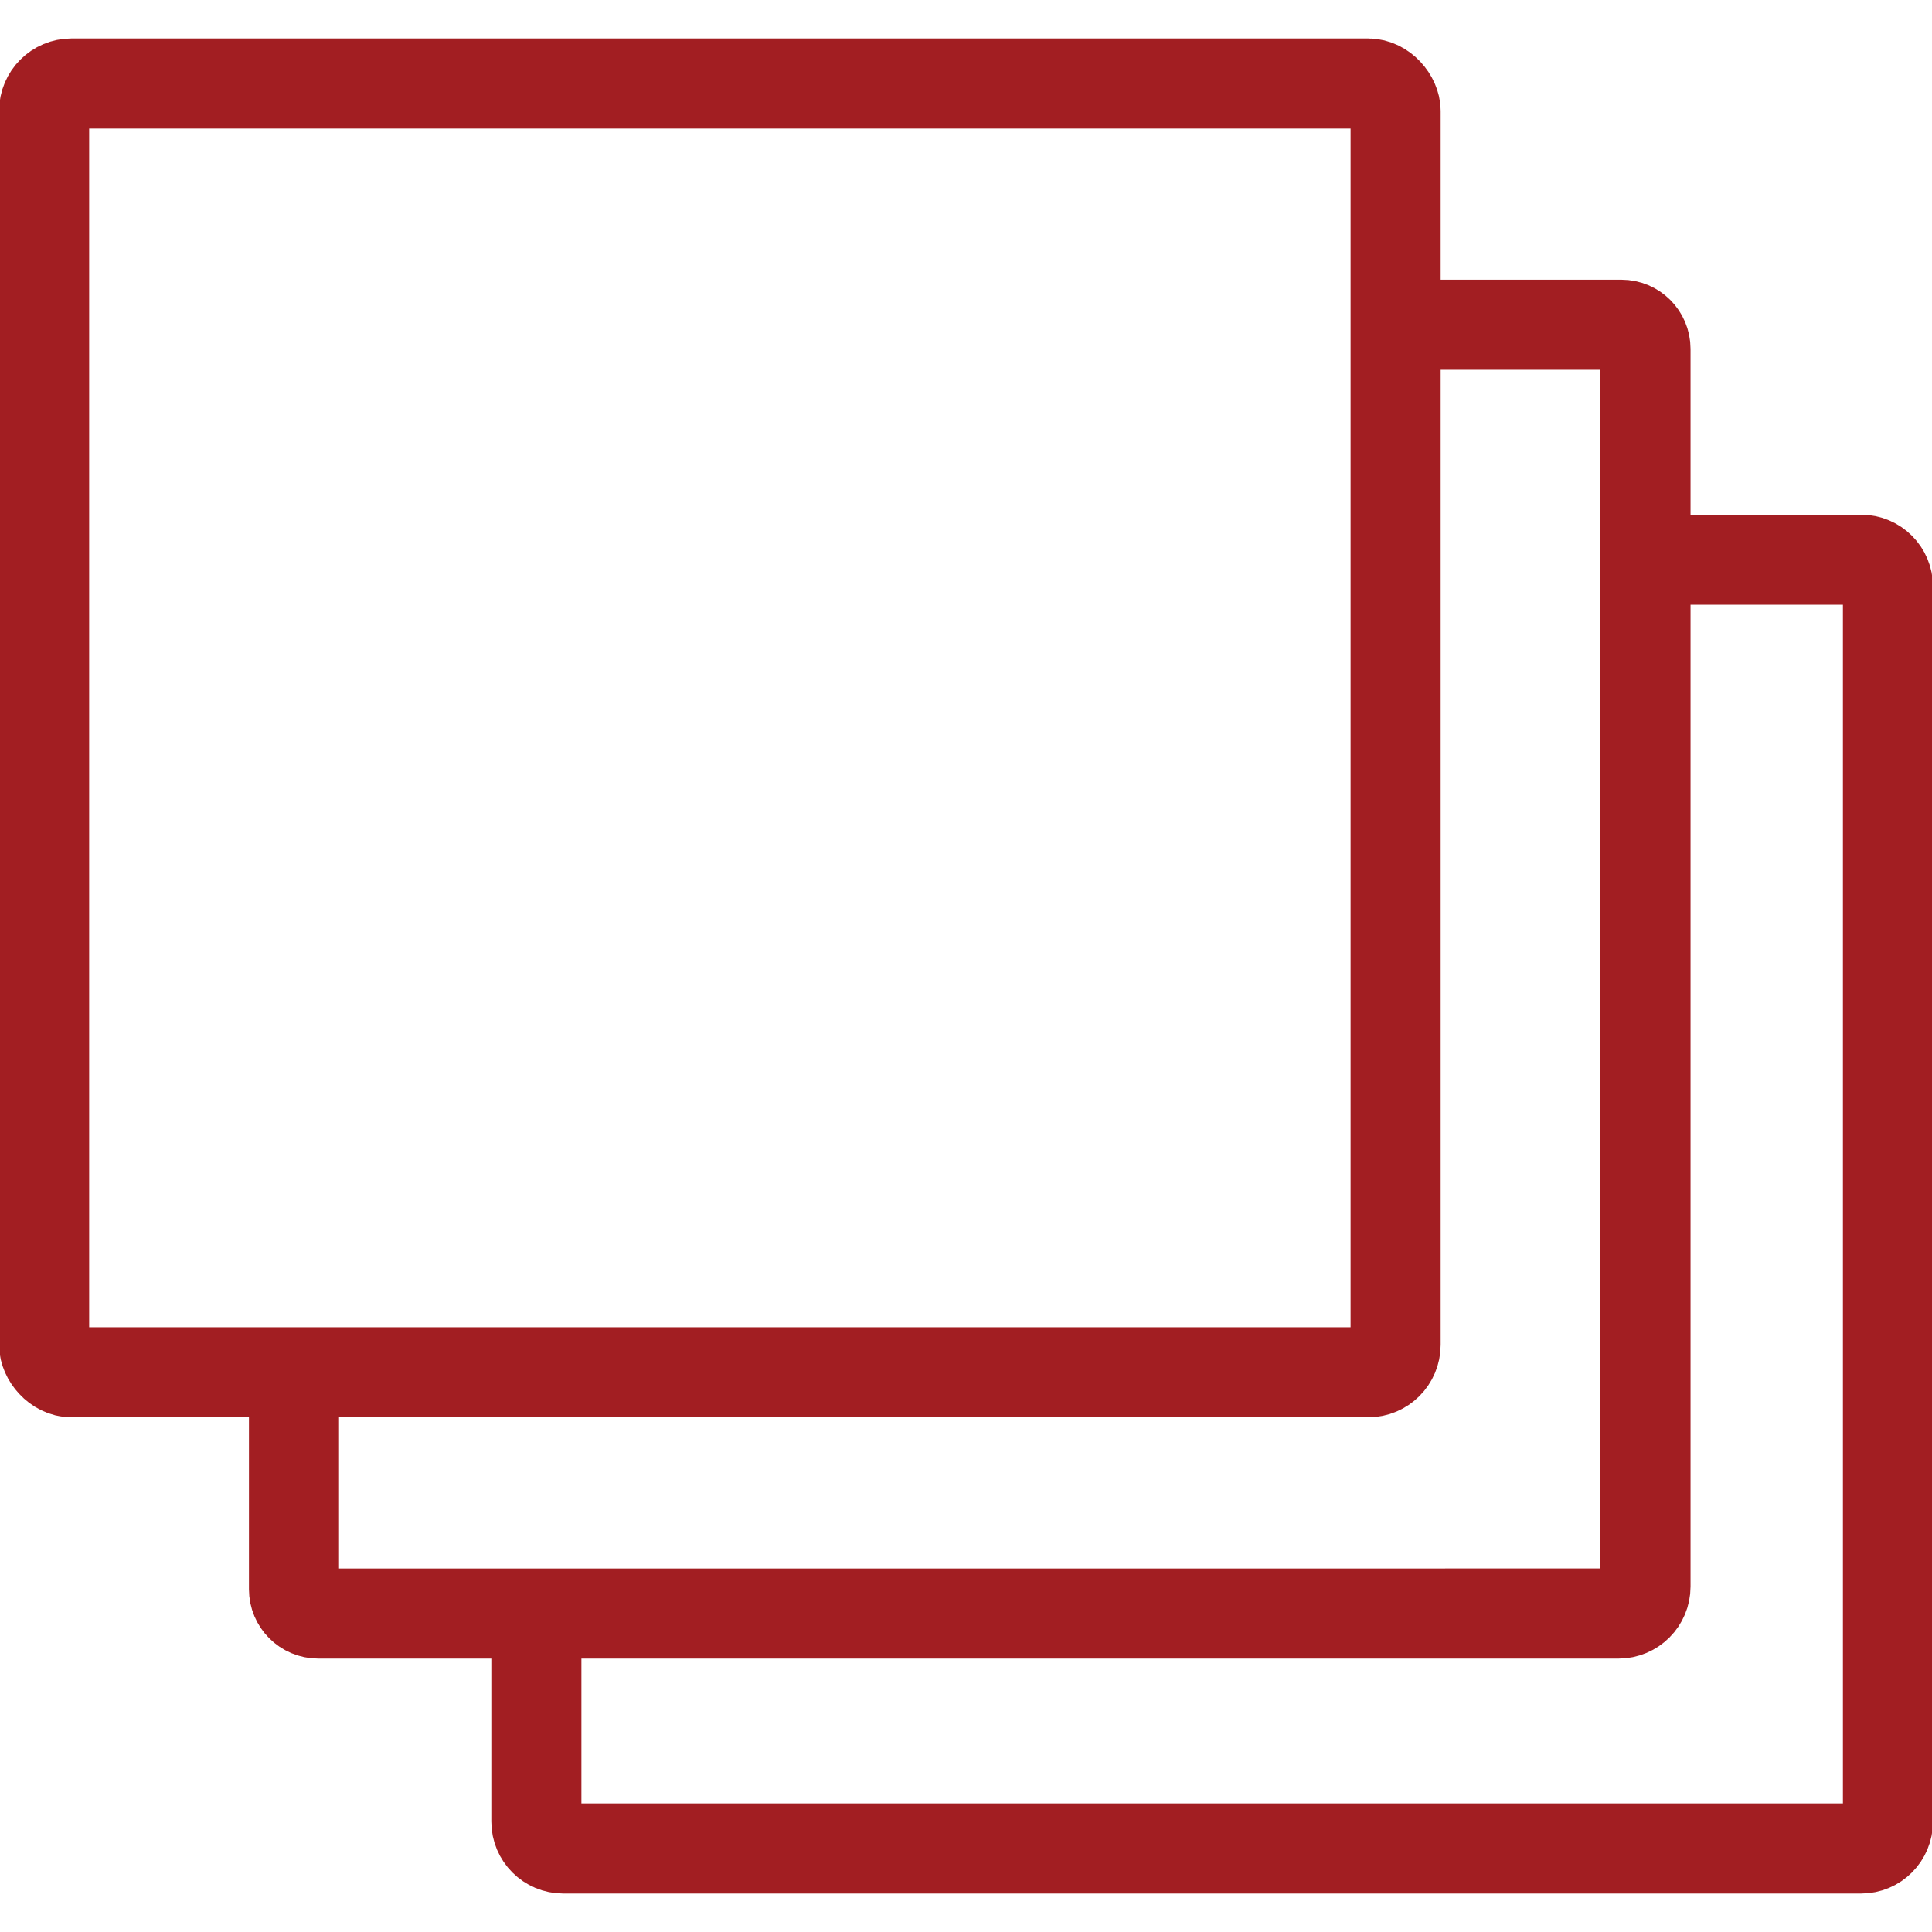
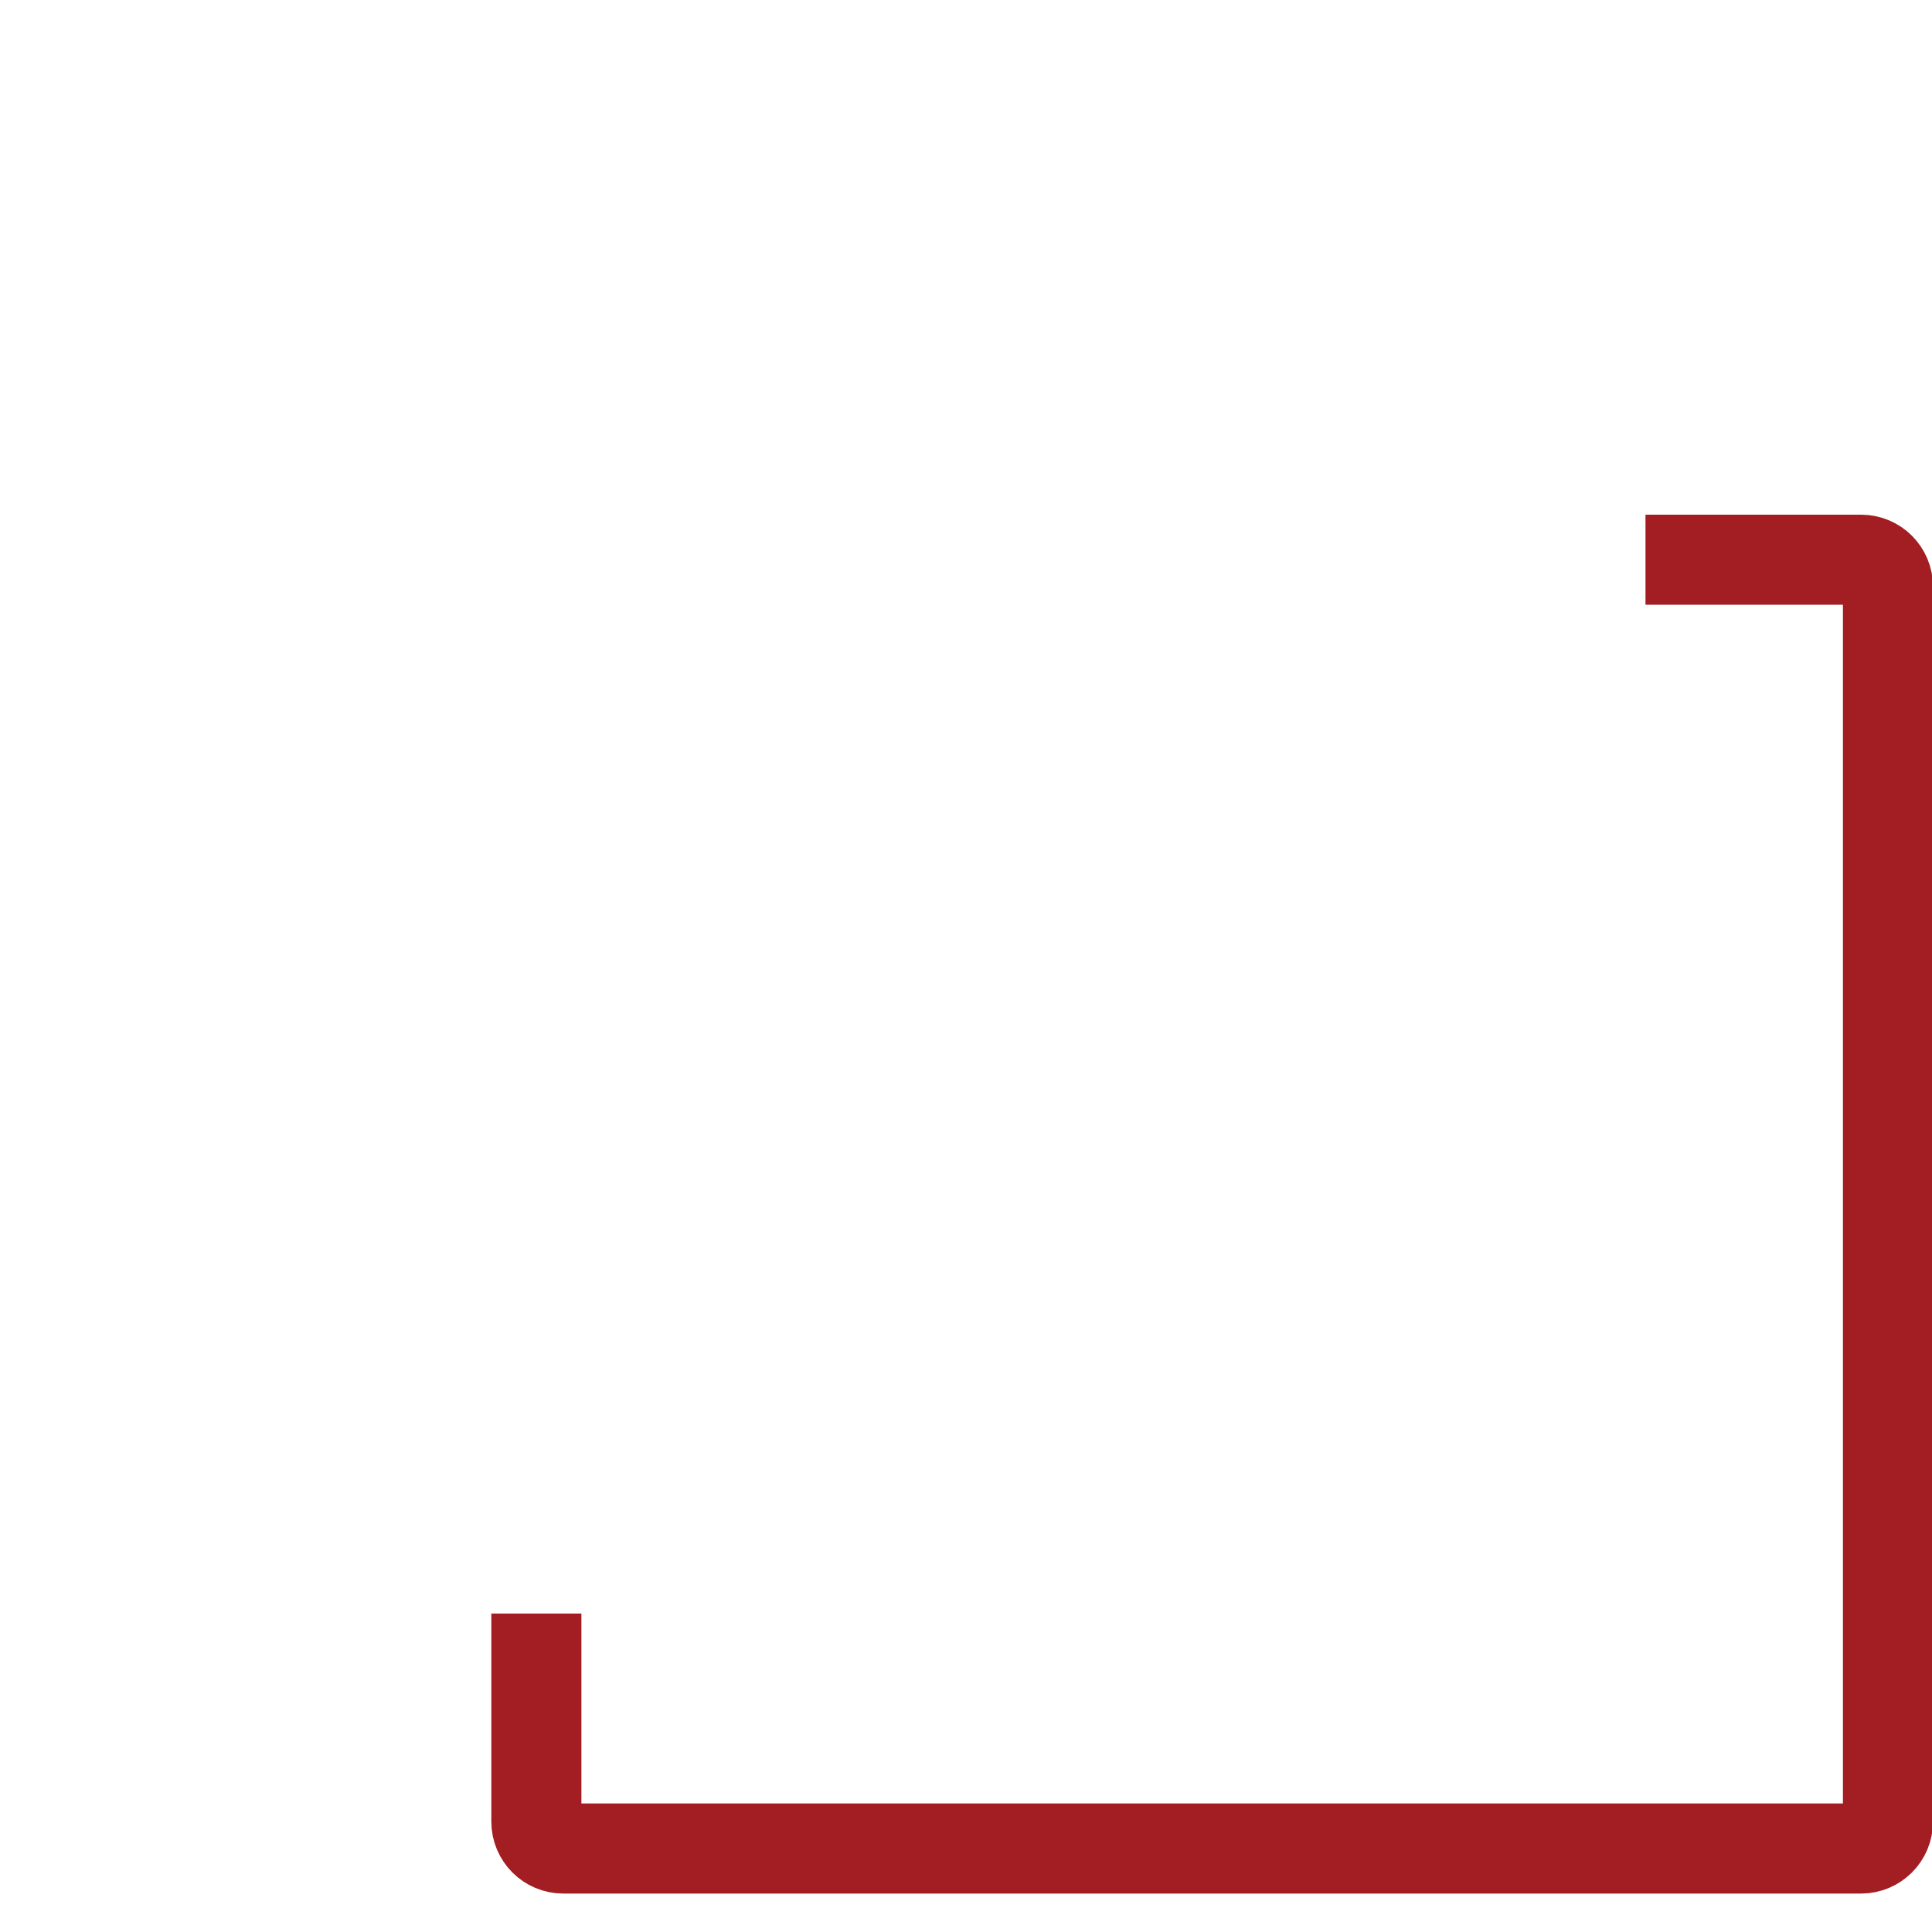
<svg xmlns="http://www.w3.org/2000/svg" id="Layer_1" viewBox="0 0 24 24">
  <defs>
    <style>.cls-1{fill:none;stroke:#a21e22;stroke-miterlimit:10;stroke-width:1.119px;}</style>
  </defs>
-   <path class="cls-1" d="M17.336,4.034h2.805c.166,0,.3.134.3.3v15.375c0,.185-.15.335-.335.335H3.954c-.167,0-.302-.135-.302-.302v-2.695" />
  <path class="cls-1" d="M20.441,6.953h2.678c.184,0,.334.149.334.334v15.342c0,.184-.149.334-.334.334H6.997c-.184,0-.334-.149-.334-.334v-2.585" />
-   <rect class="cls-1" x=".548" y="1.037" width="16.789" height="16.01" rx=".341" ry=".341" />
</svg>